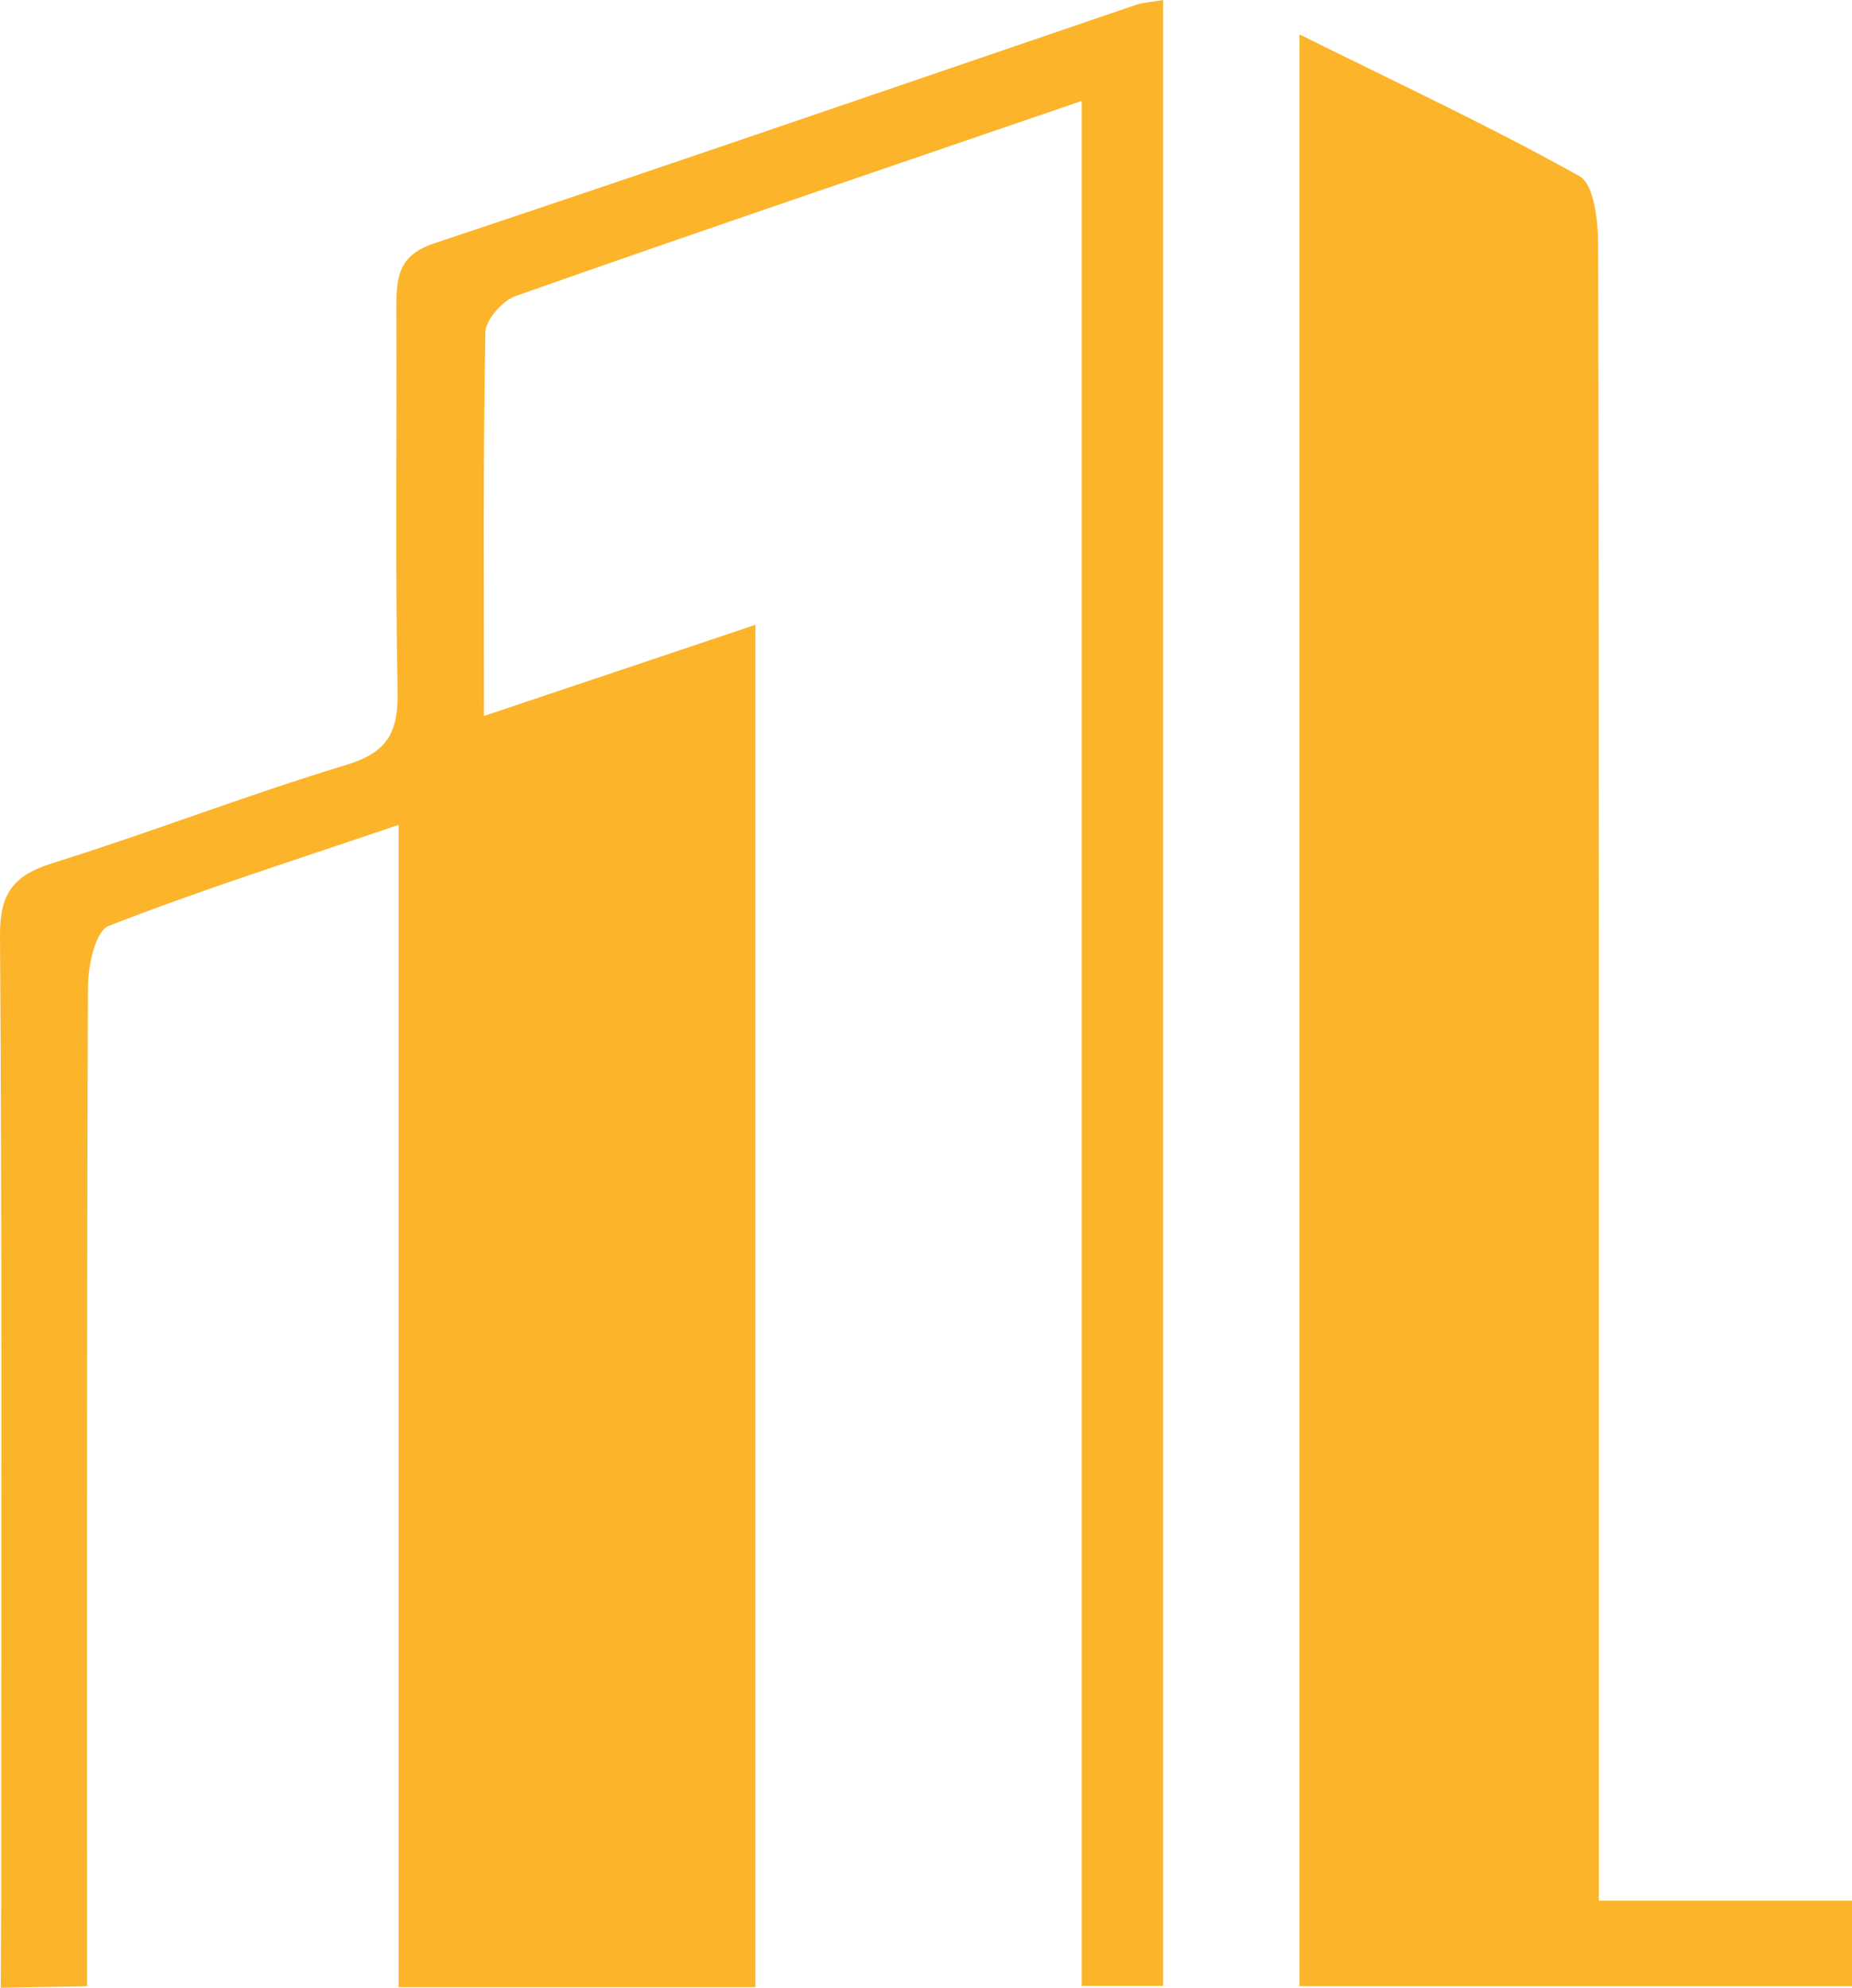
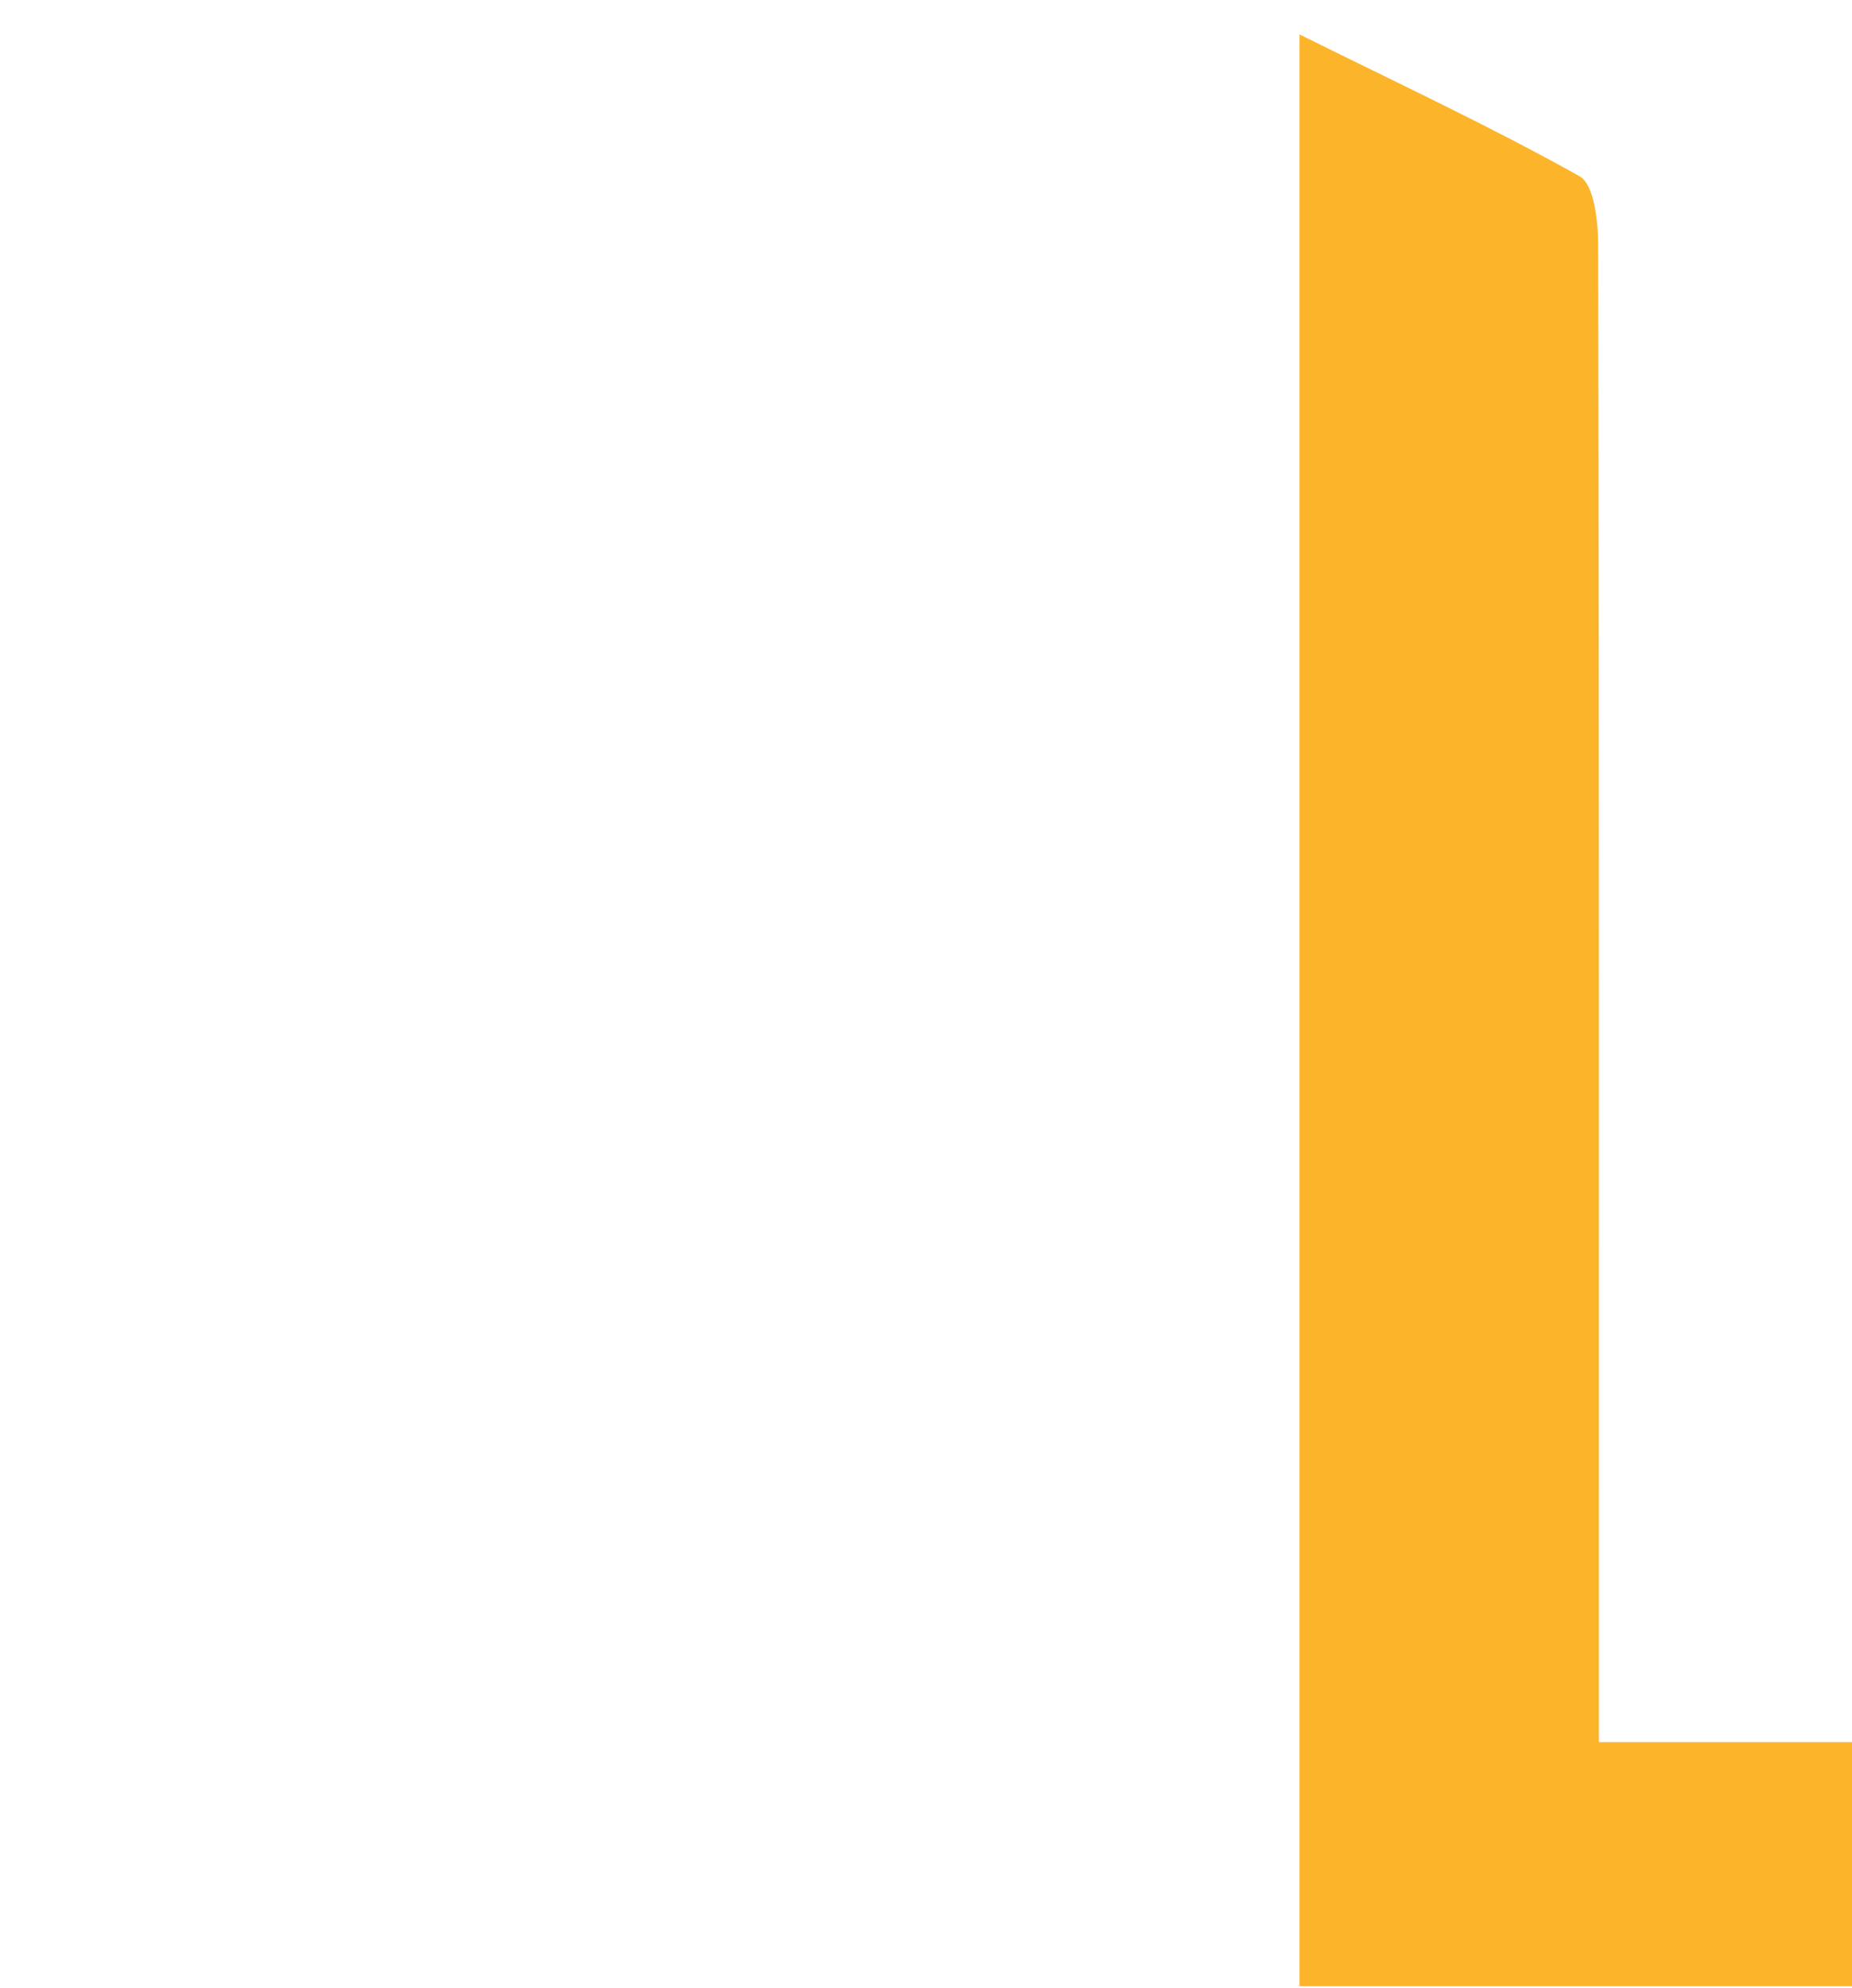
<svg xmlns="http://www.w3.org/2000/svg" id="Layer_2" data-name="Layer 2" viewBox="0 0 121.11 129.96">
  <defs>
    <style>
      .cls-1 {
        fill: #fcb42a;
        stroke-width: 0px;
      }
    </style>
  </defs>
  <g id="Layer_2-2" data-name="Layer 2">
    <g>
-       <path class="cls-1" d="M.08,124.55v-4.9C.08,100.16.14,80.67,0,61.18c-.02-2.78.88-3.95,3.44-4.75,6.44-2.01,12.75-4.47,19.21-6.42,2.7-.82,3.4-2.14,3.35-4.8-.16-8.35-.04-16.71-.08-25.06,0-1.95.08-3.45,2.47-4.24C43.72,10.8,58.99,5.53,74.28.32c.48-.16,1.01-.18,1.78-.32v129.83h-5.32s0-123.23,0-123.23c-12.99,4.45-25.03,8.53-37.01,12.75-.86.3-1.97,1.55-1.99,2.37-.15,8.19-.09,16.39-.09,25.09,6.11-2.05,11.72-3.93,17.75-5.96v89.07h-23.33V53.93c-6.86,2.33-12.99,4.27-18.97,6.61-.86.34-1.35,2.61-1.35,4-.08,20.15-.06,40.31-.06,60.46v4.86l-5.64.1" />
-       <path class="cls-1" d="M121.11,124.27v5.59h-36.13V2.25c6.4,3.18,12.48,6.01,18.31,9.27.97.54,1.22,2.99,1.22,4.56.07,32.61.05,65.21.05,97.82v10.37h16.55,0Z" />
+       <path class="cls-1" d="M121.11,124.27v5.59h-36.13V2.25c6.4,3.18,12.48,6.01,18.31,9.27.97.54,1.22,2.99,1.22,4.56.07,32.61.05,65.21.05,97.82h16.55,0Z" />
    </g>
  </g>
</svg>